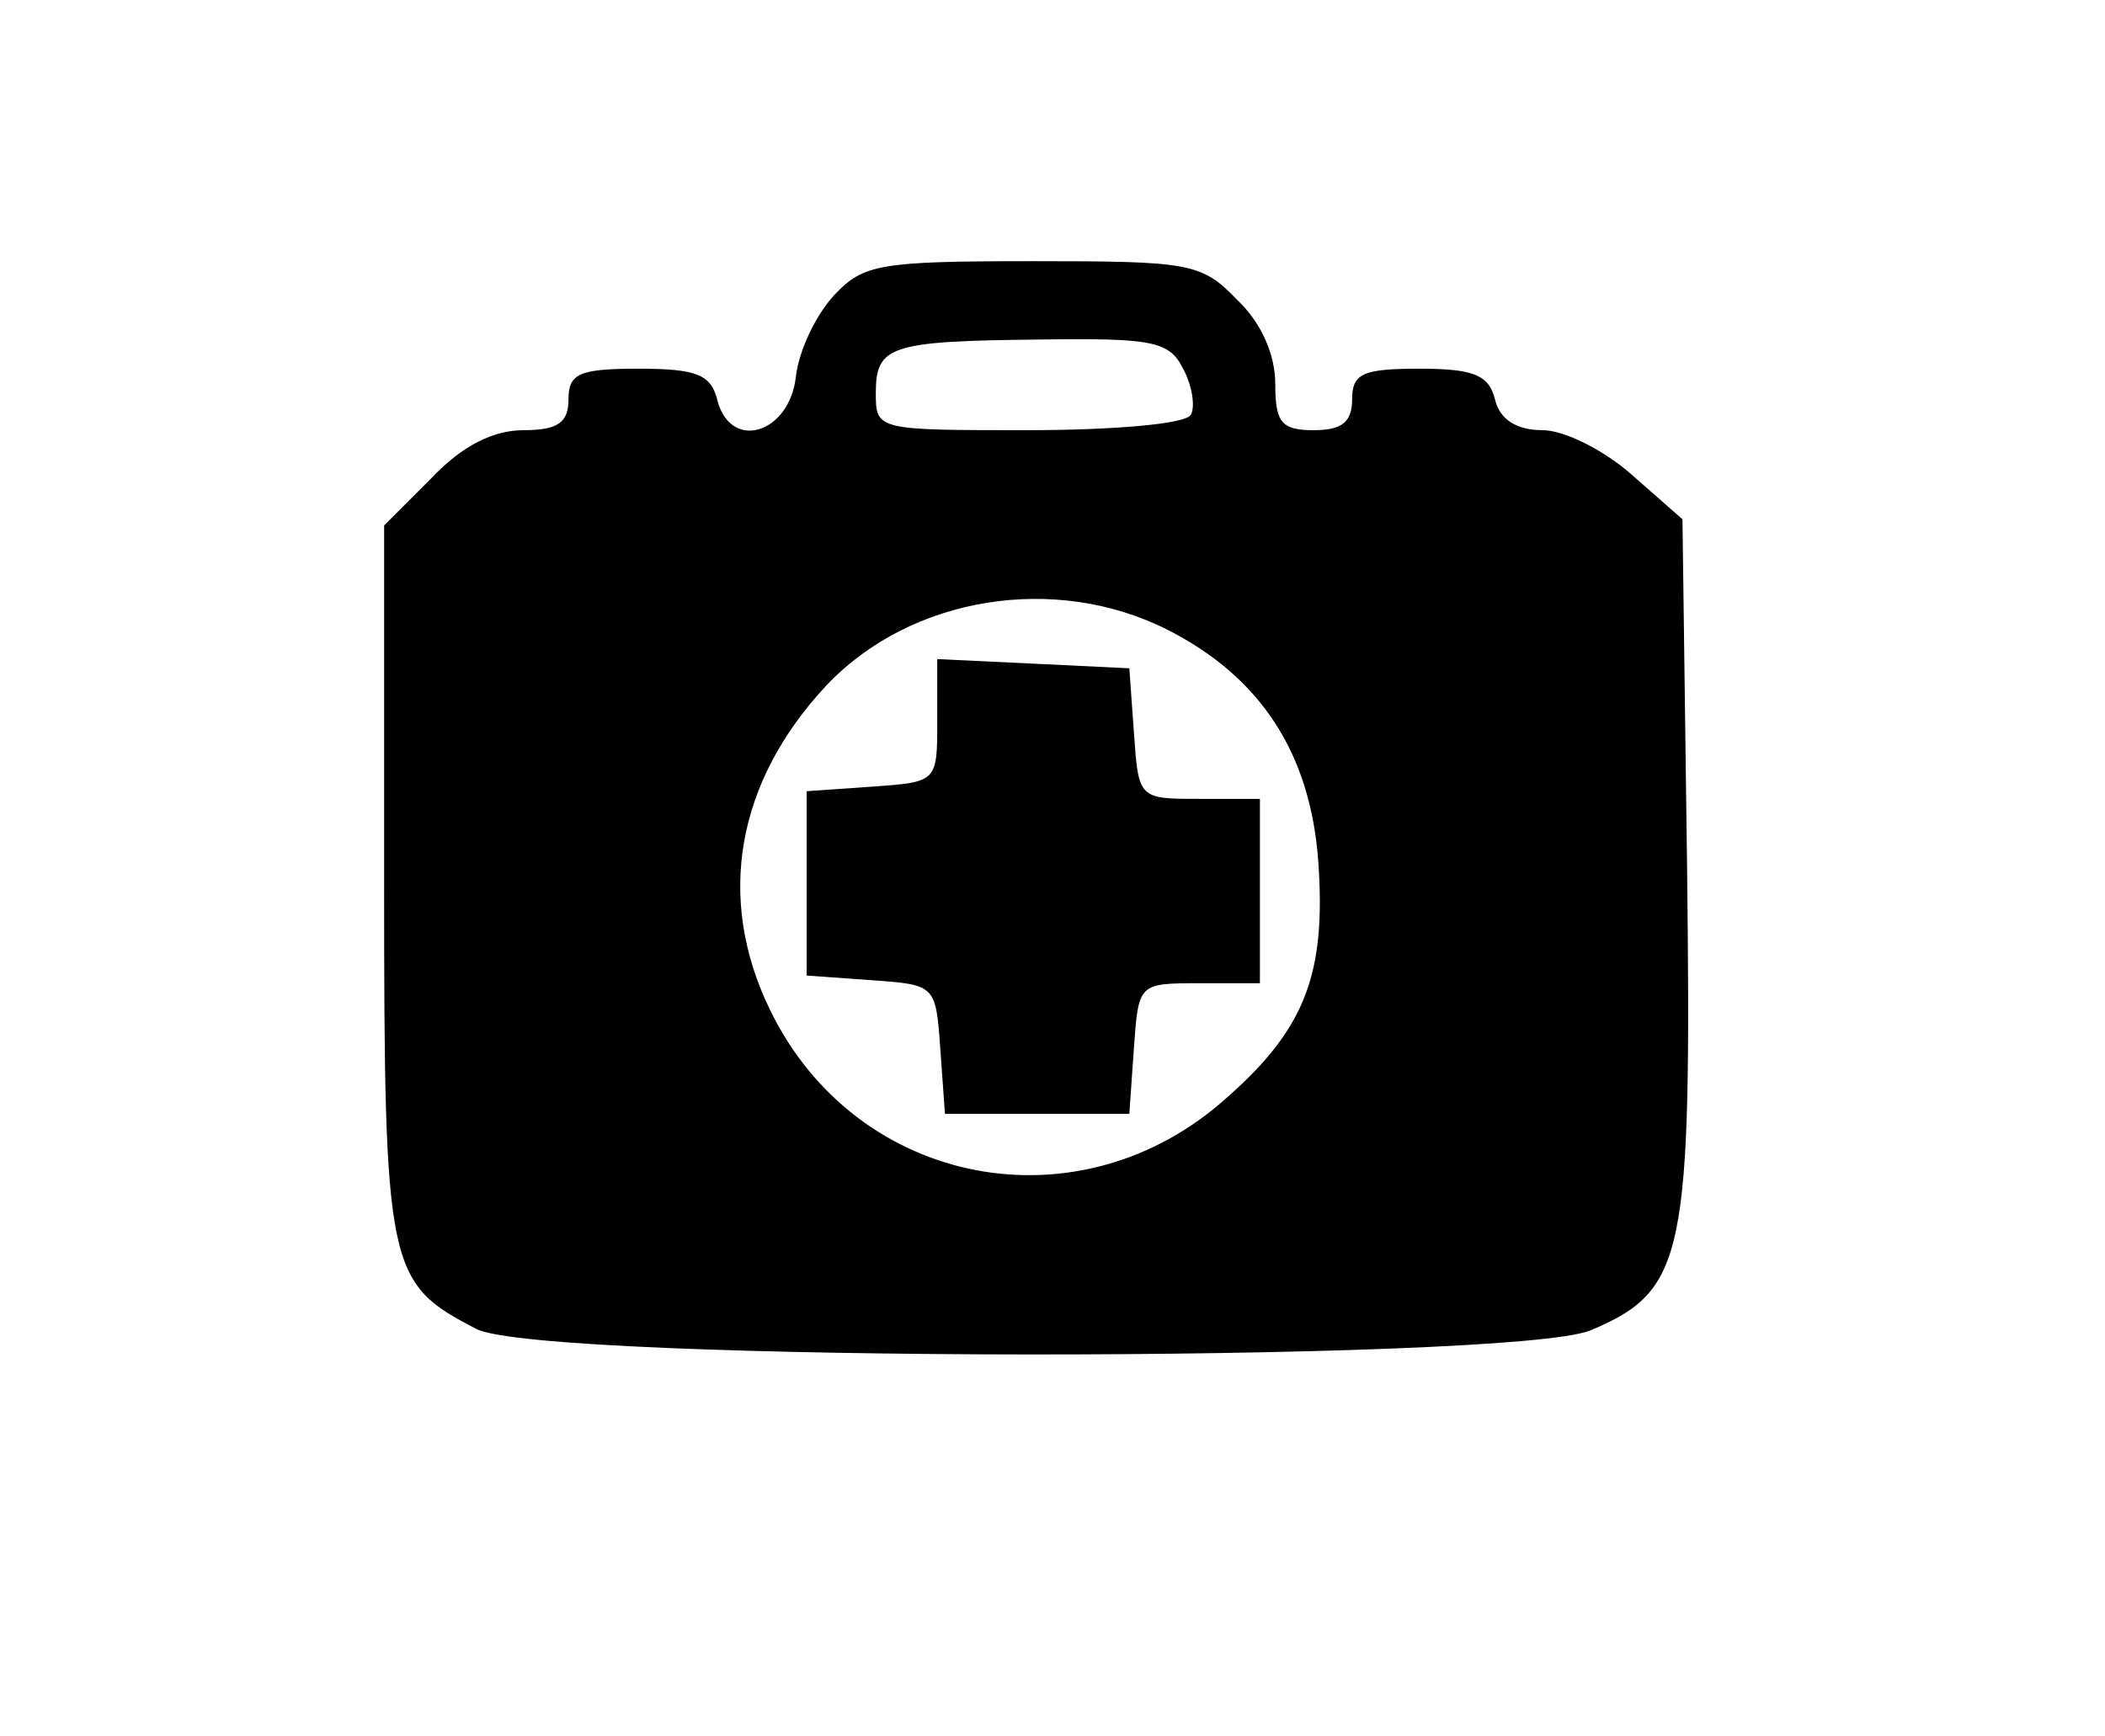
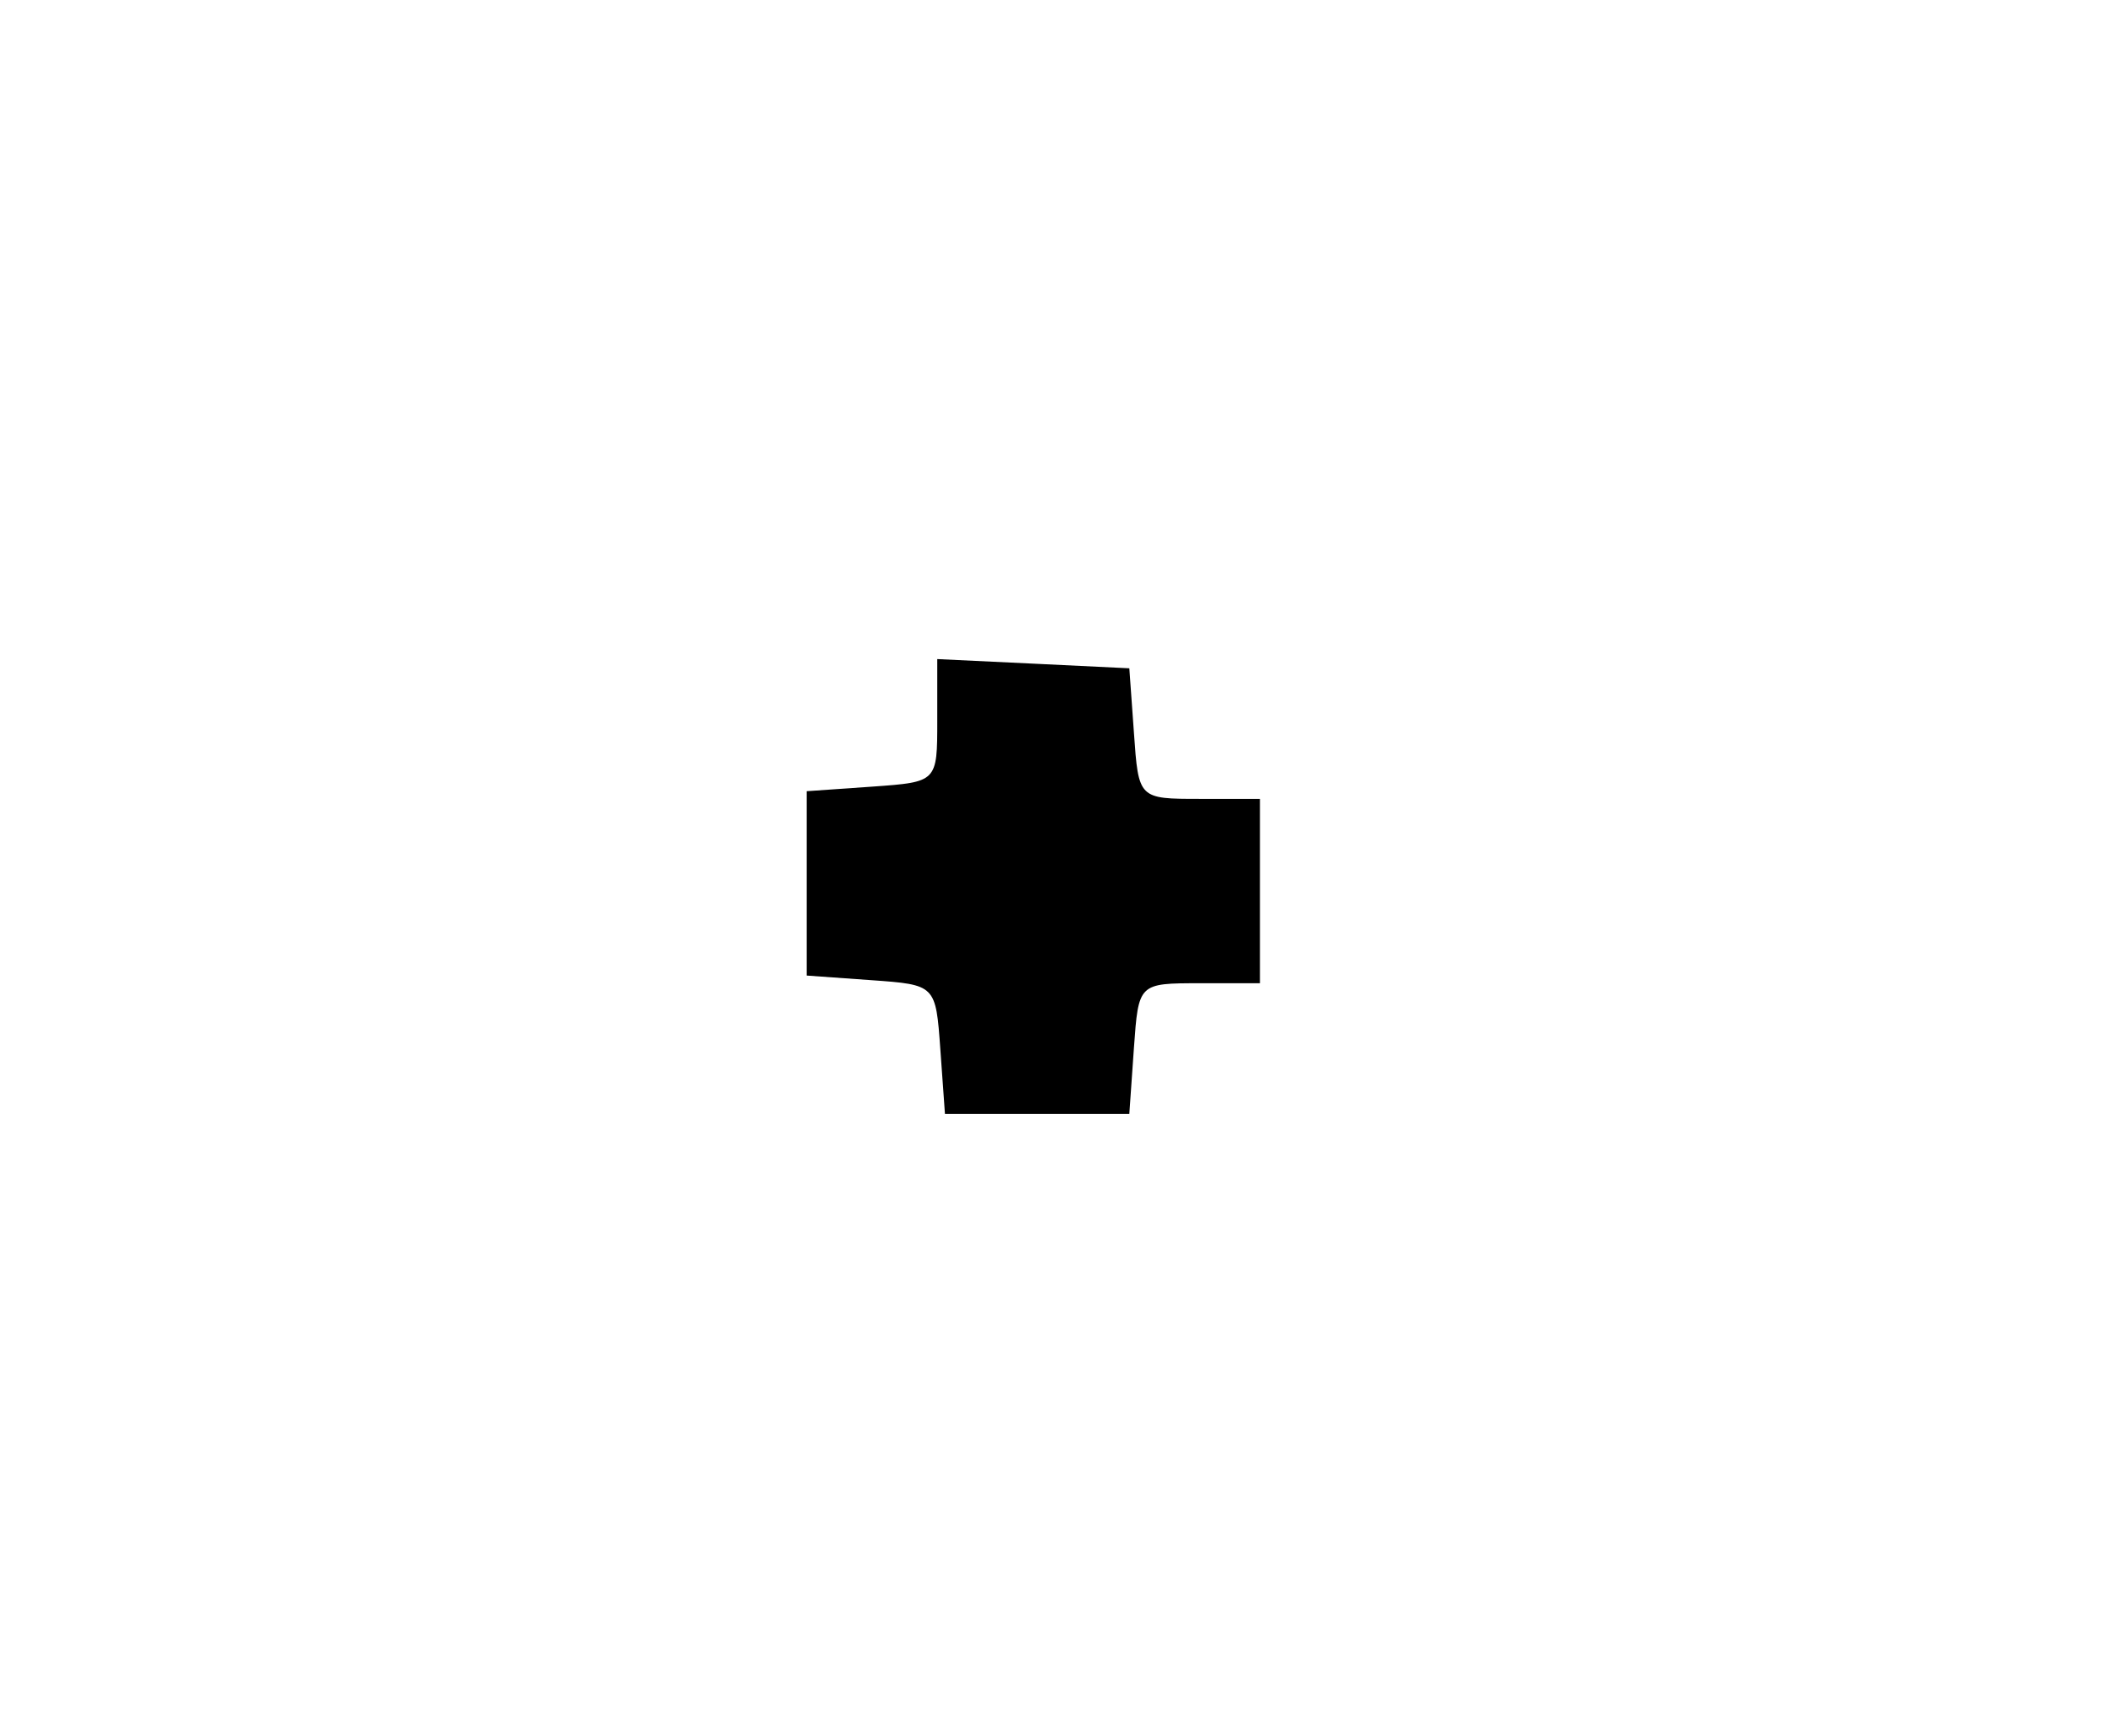
<svg xmlns="http://www.w3.org/2000/svg" version="1.0" width="137pt" height="113pt" viewBox="0 0 137 113" preserveAspectRatio="xMidYMid meet">
  <g transform="translate(0,113) scale(0.1,-0.1)" fill="#000000" stroke="none">
-     <path d="M543 938 c-12 -13 -23 -36 -25 -53 -4 -37 -42 -49 -51 -16 -4 17 -13 21 -51 21 -39 0 -46 -3 -46 -20 0 -15 -7 -20 -29 -20 -20 0 -40 -10 -60 -31 l-31 -31 0 -232 c0 -253 2 -261 60 -291 42 -22 673 -22 725 -1 62 26 66 48 63 302 l-3 226 -33 29 c-18 16 -44 29 -58 29 -17 0 -28 7 -31 20 -4 16 -14 20 -49 20 -37 0 -44 -3 -44 -20 0 -15 -7 -20 -25 -20 -21 0 -25 5 -25 30 0 19 -9 40 -25 55 -23 24 -31 25 -133 25 -100 0 -110 -2 -129 -22z m227 -48 c6 -11 8 -25 5 -30 -3 -6 -51 -10 -106 -10 -98 0 -99 0 -99 24 0 31 9 34 107 35 73 1 84 -1 93 -19z m-10 -170 c61 -31 93 -81 98 -151 5 -72 -8 -108 -59 -153 -96 -87 -242 -59 -298 57 -35 72 -22 148 37 211 55 58 149 73 222 36z" />
    <path d="M610 661 c0 -40 0 -40 -42 -43 l-43 -3 0 -60 0 -60 42 -3 c42 -3 42 -3 45 -45 l3 -42 60 0 60 0 3 43 c3 42 3 42 43 42 l39 0 0 60 0 60 -39 0 c-40 0 -40 0 -43 43 l-3 42 -62 3 -63 3 0 -40z" />
  </g>
</svg>